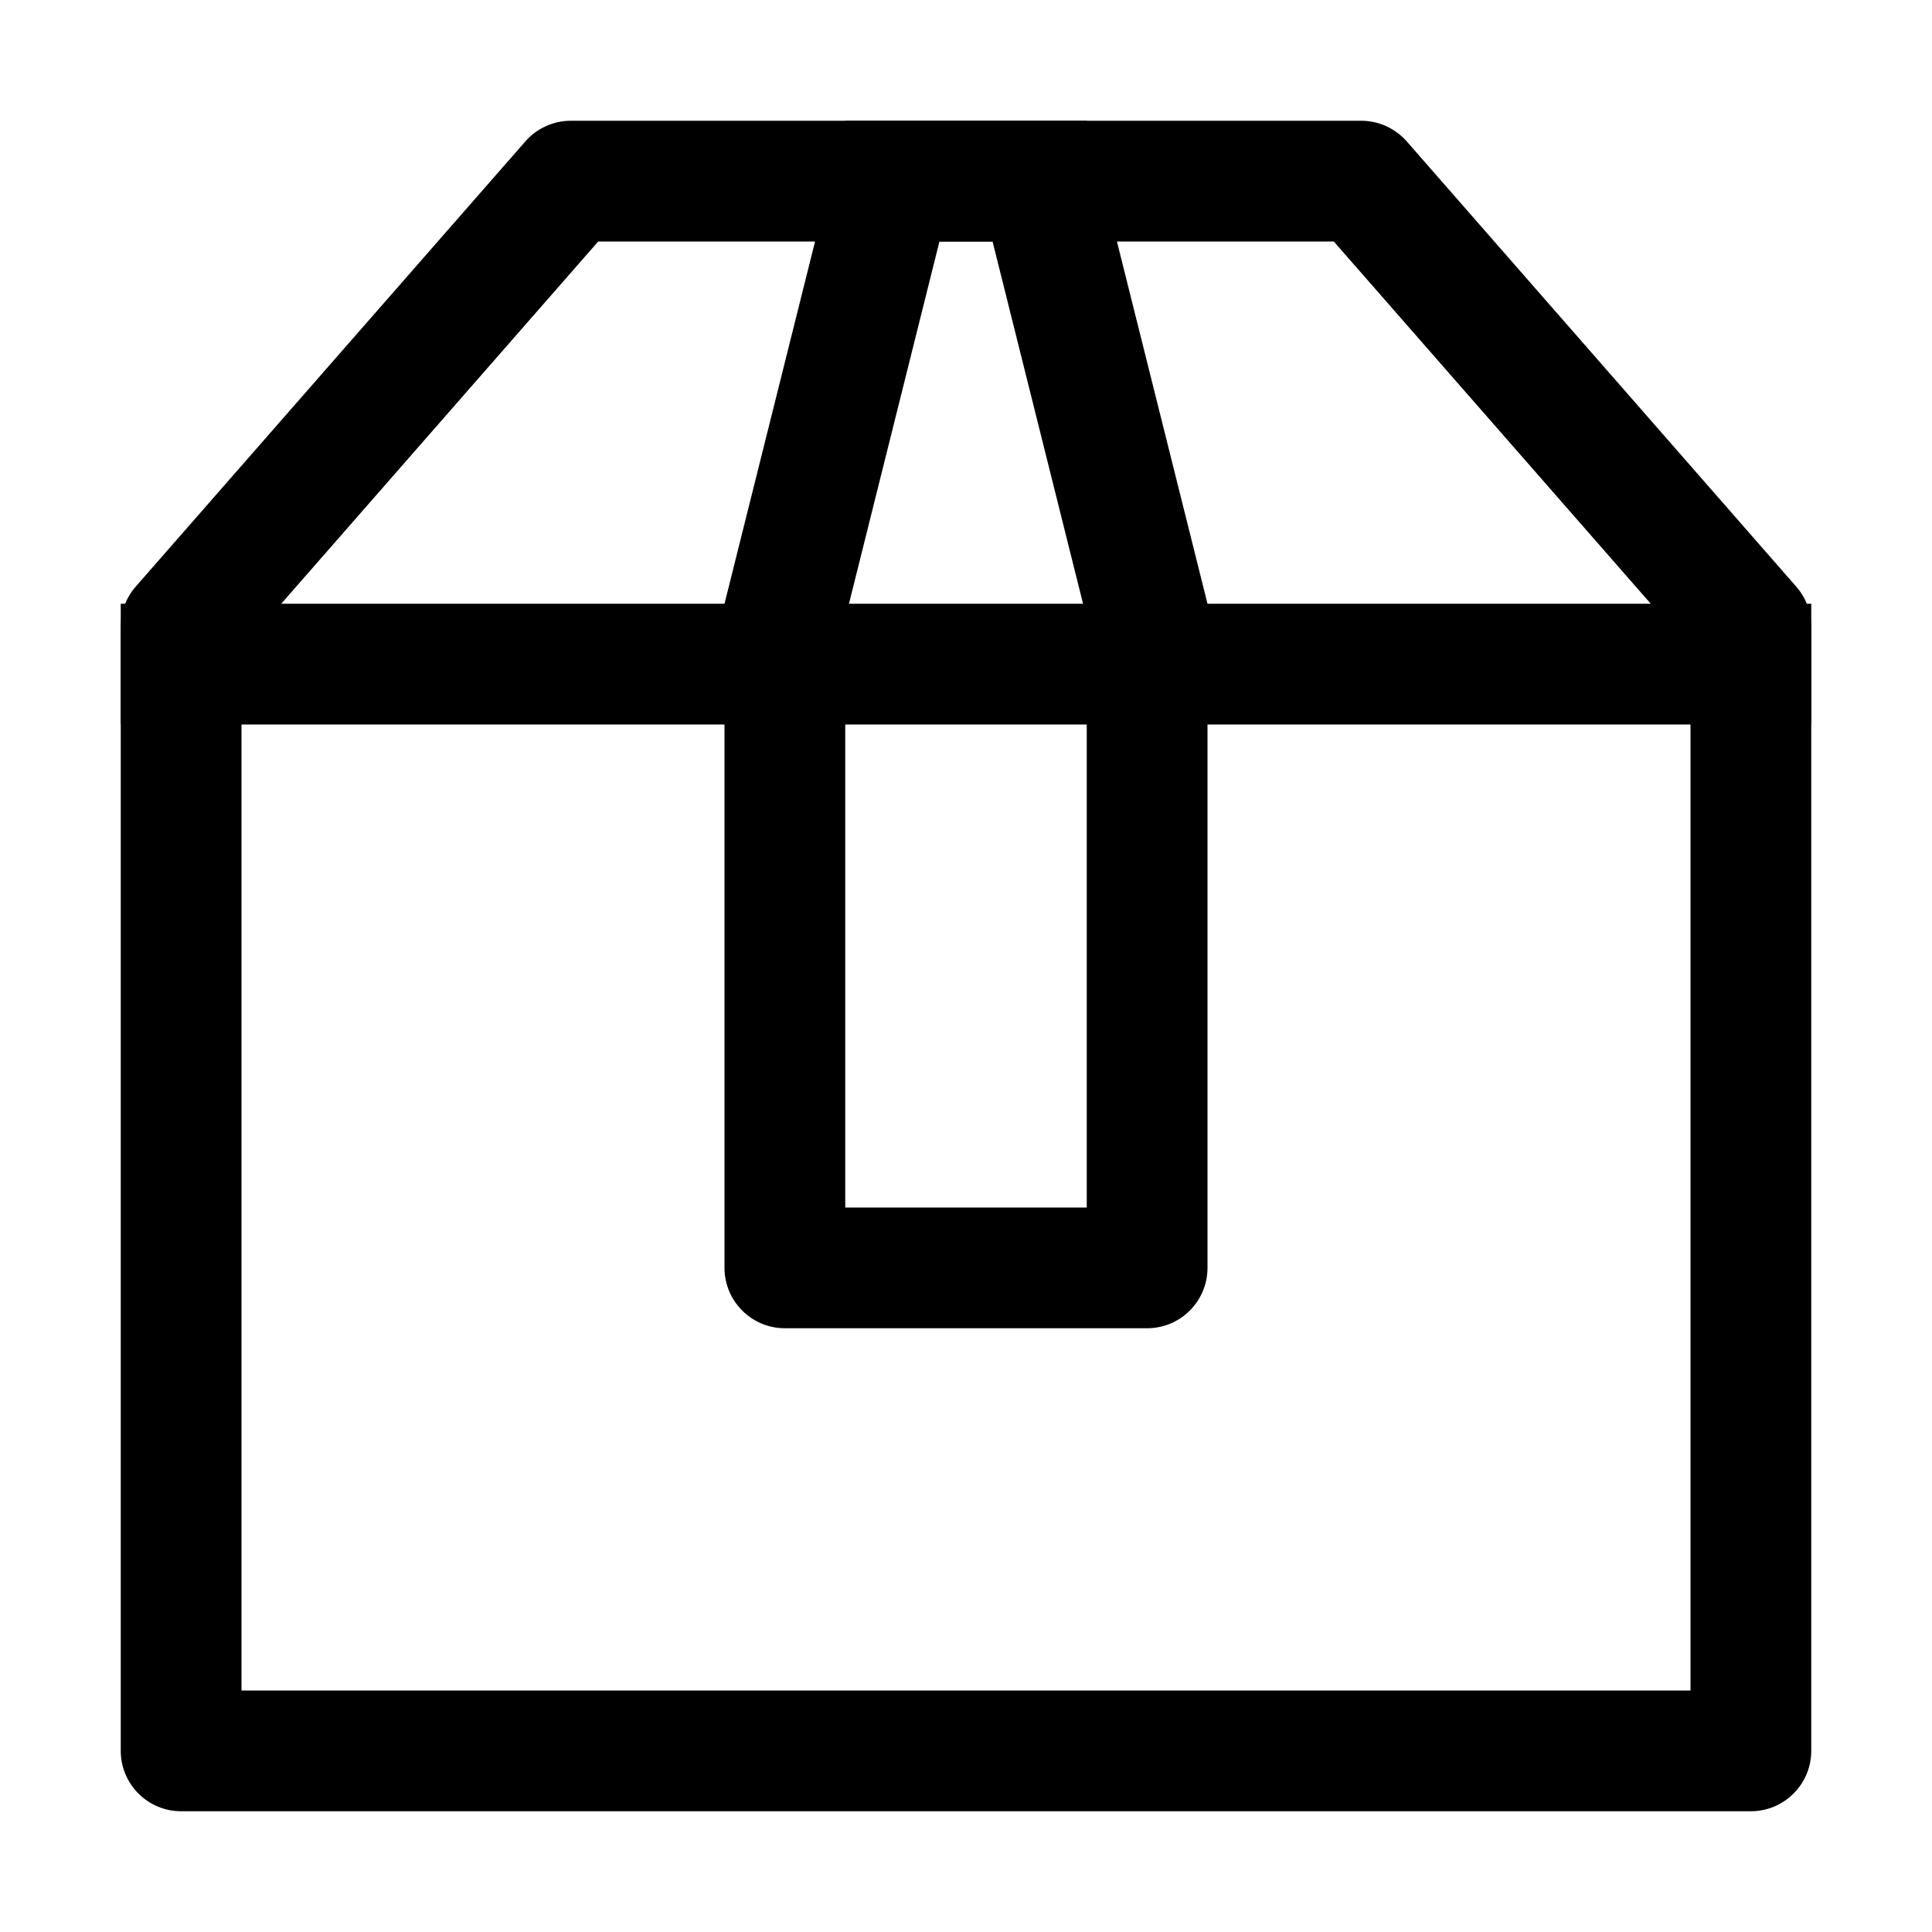
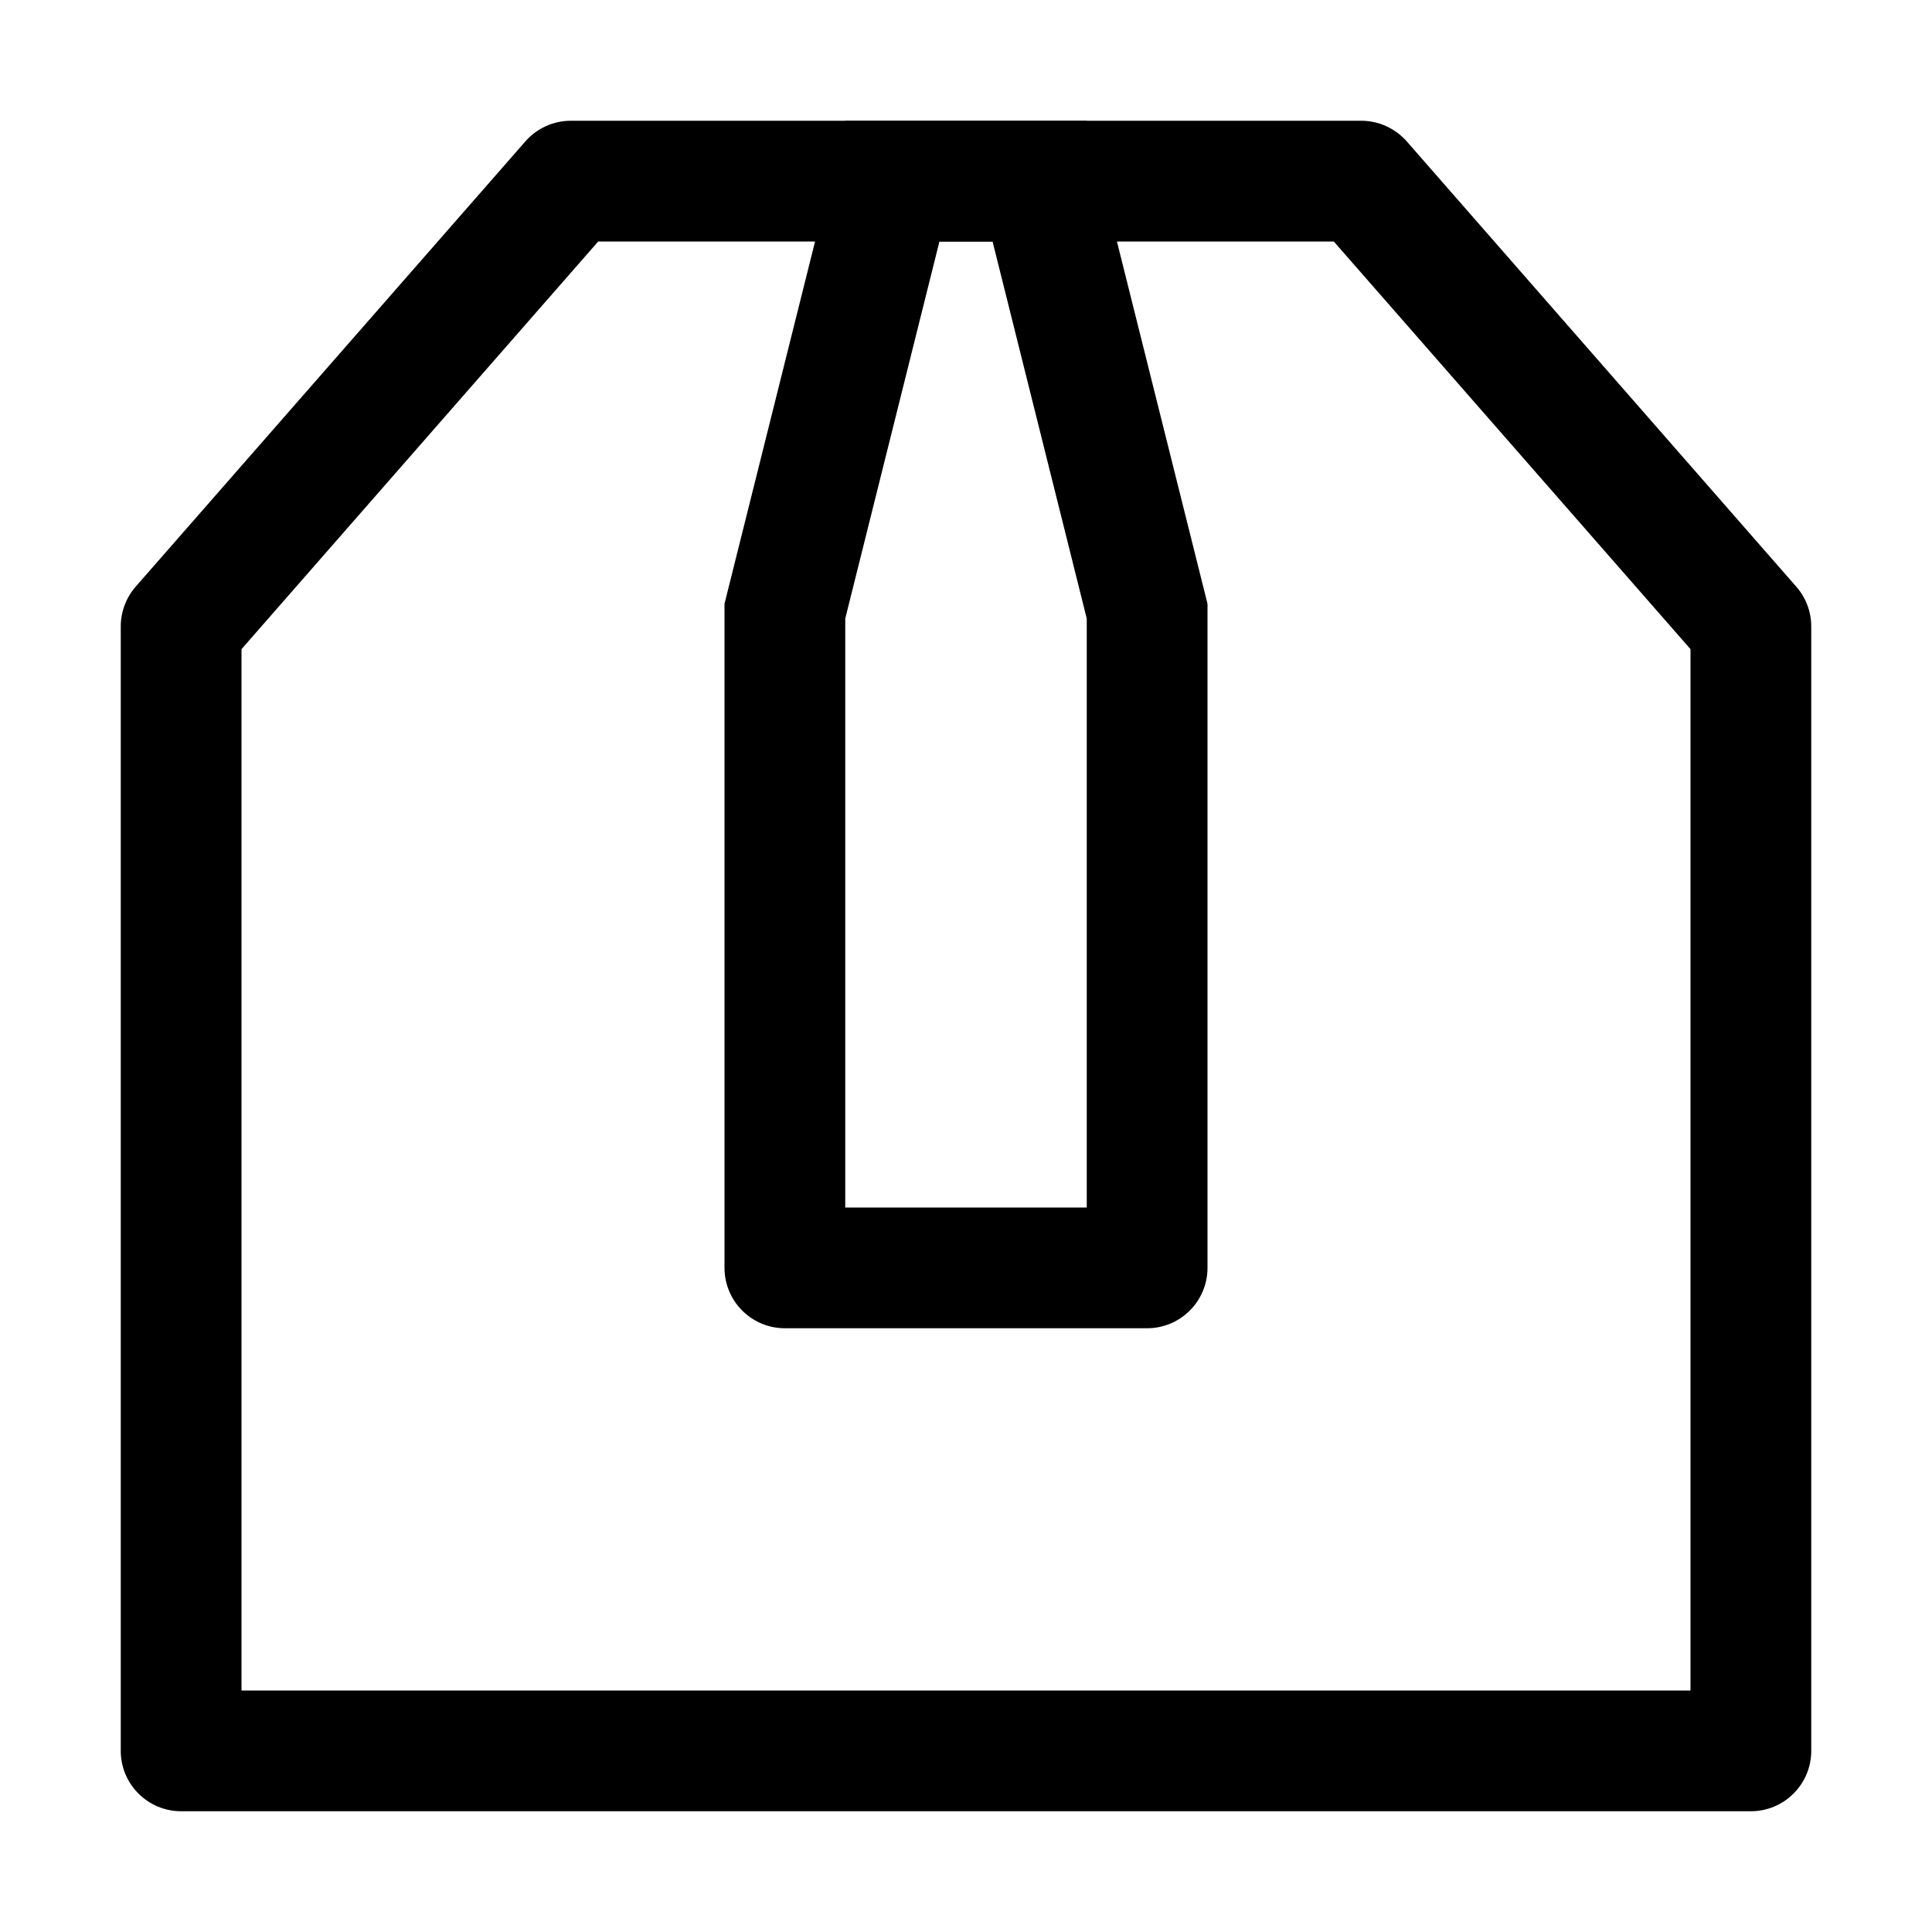
<svg xmlns="http://www.w3.org/2000/svg" width="24" height="24" viewBox="0 0 24 24" fill="none">
  <path d="M7.431 3L3 8.064V21H21V8.064L16.569 3H7.431ZM7.09 1.5H16.91C17.016 1.5 17.122 1.523 17.219 1.567C17.316 1.611 17.403 1.675 17.474 1.755L22.314 7.288C22.434 7.425 22.5 7.6 22.5 7.782V21.75C22.5 21.949 22.421 22.14 22.28 22.28C22.14 22.421 21.949 22.5 21.75 22.5H2.25C2.051 22.5 1.86 22.421 1.72 22.28C1.579 22.14 1.5 21.949 1.5 21.75V7.782C1.5 7.6 1.566 7.424 1.686 7.287L6.525 1.758C6.595 1.677 6.682 1.612 6.78 1.568C6.877 1.523 6.983 1.5 7.09 1.5Z" fill="black" />
-   <path d="M1.5 7.5H22.5V9H1.5V7.5Z" fill="black" />
  <path d="M10.5 7.684V15H13.5V7.684L12.33 3H11.67L10.5 7.684ZM10.5 1.5H13.5L15 7.5V15.75C15 15.949 14.921 16.14 14.78 16.28C14.64 16.421 14.449 16.5 14.25 16.5H9.75C9.551 16.5 9.36 16.421 9.22 16.28C9.079 16.14 9 15.949 9 15.75V7.5L10.5 1.5Z" fill="black" />
</svg>